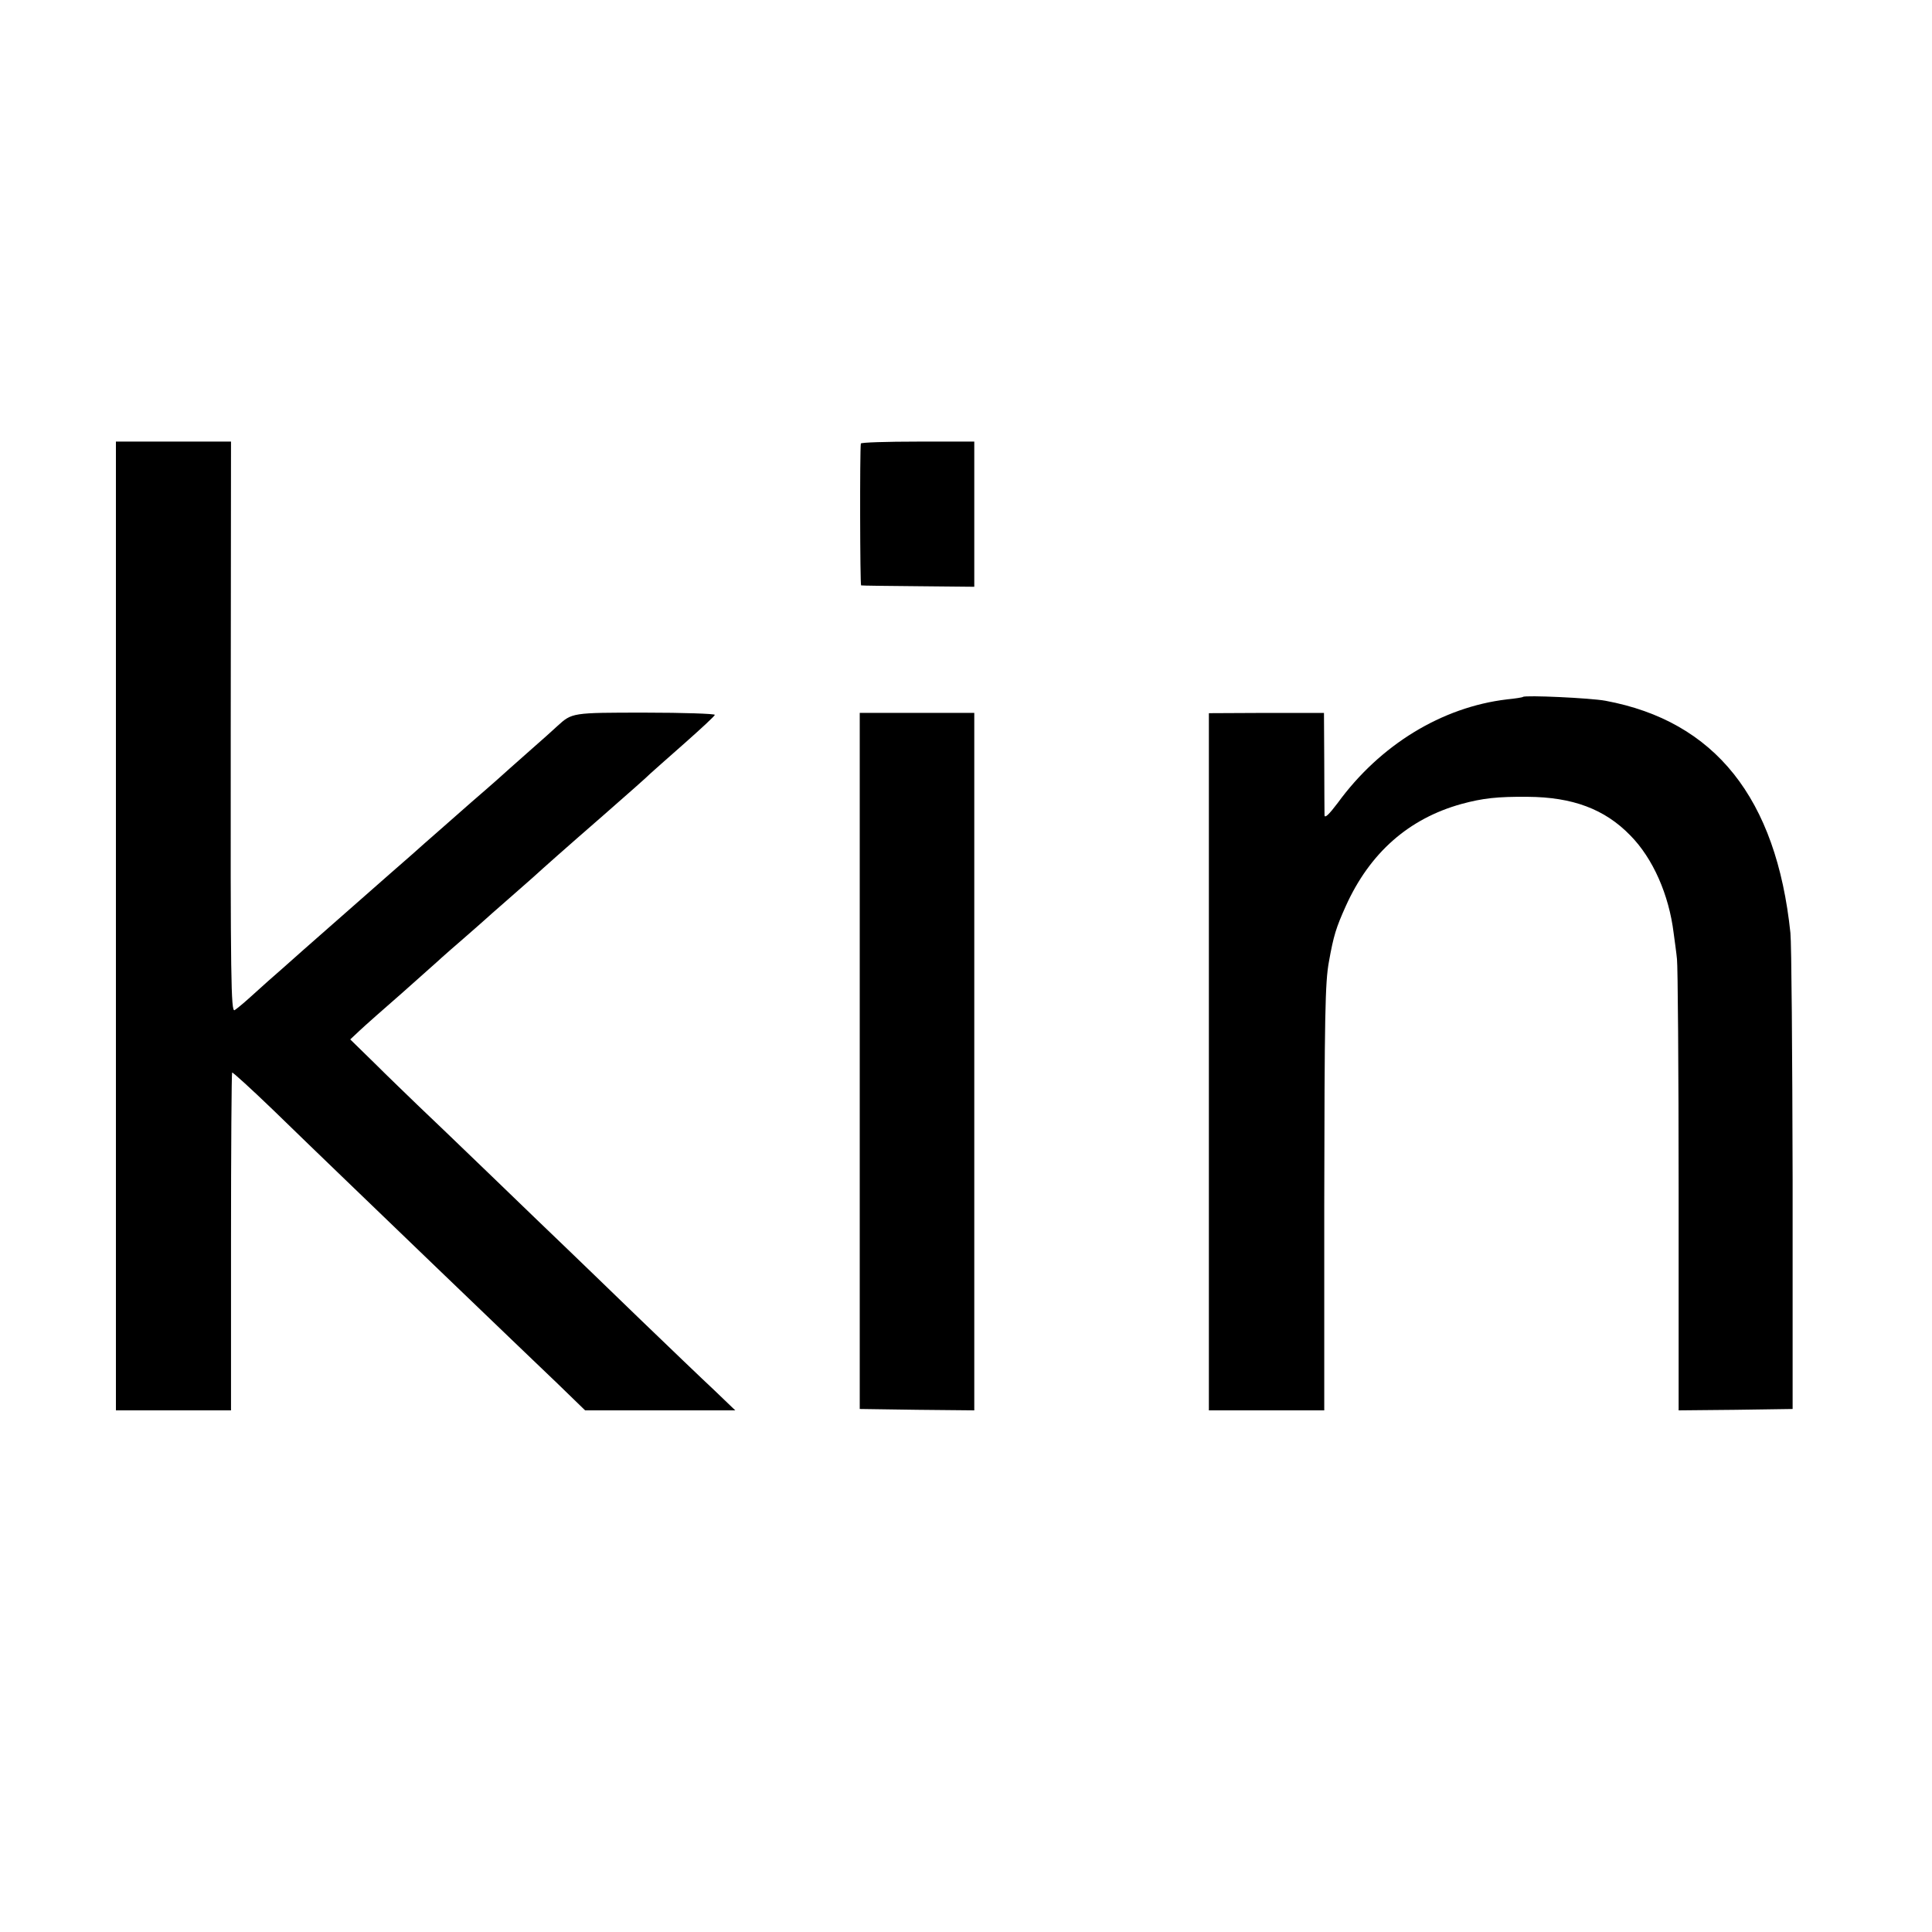
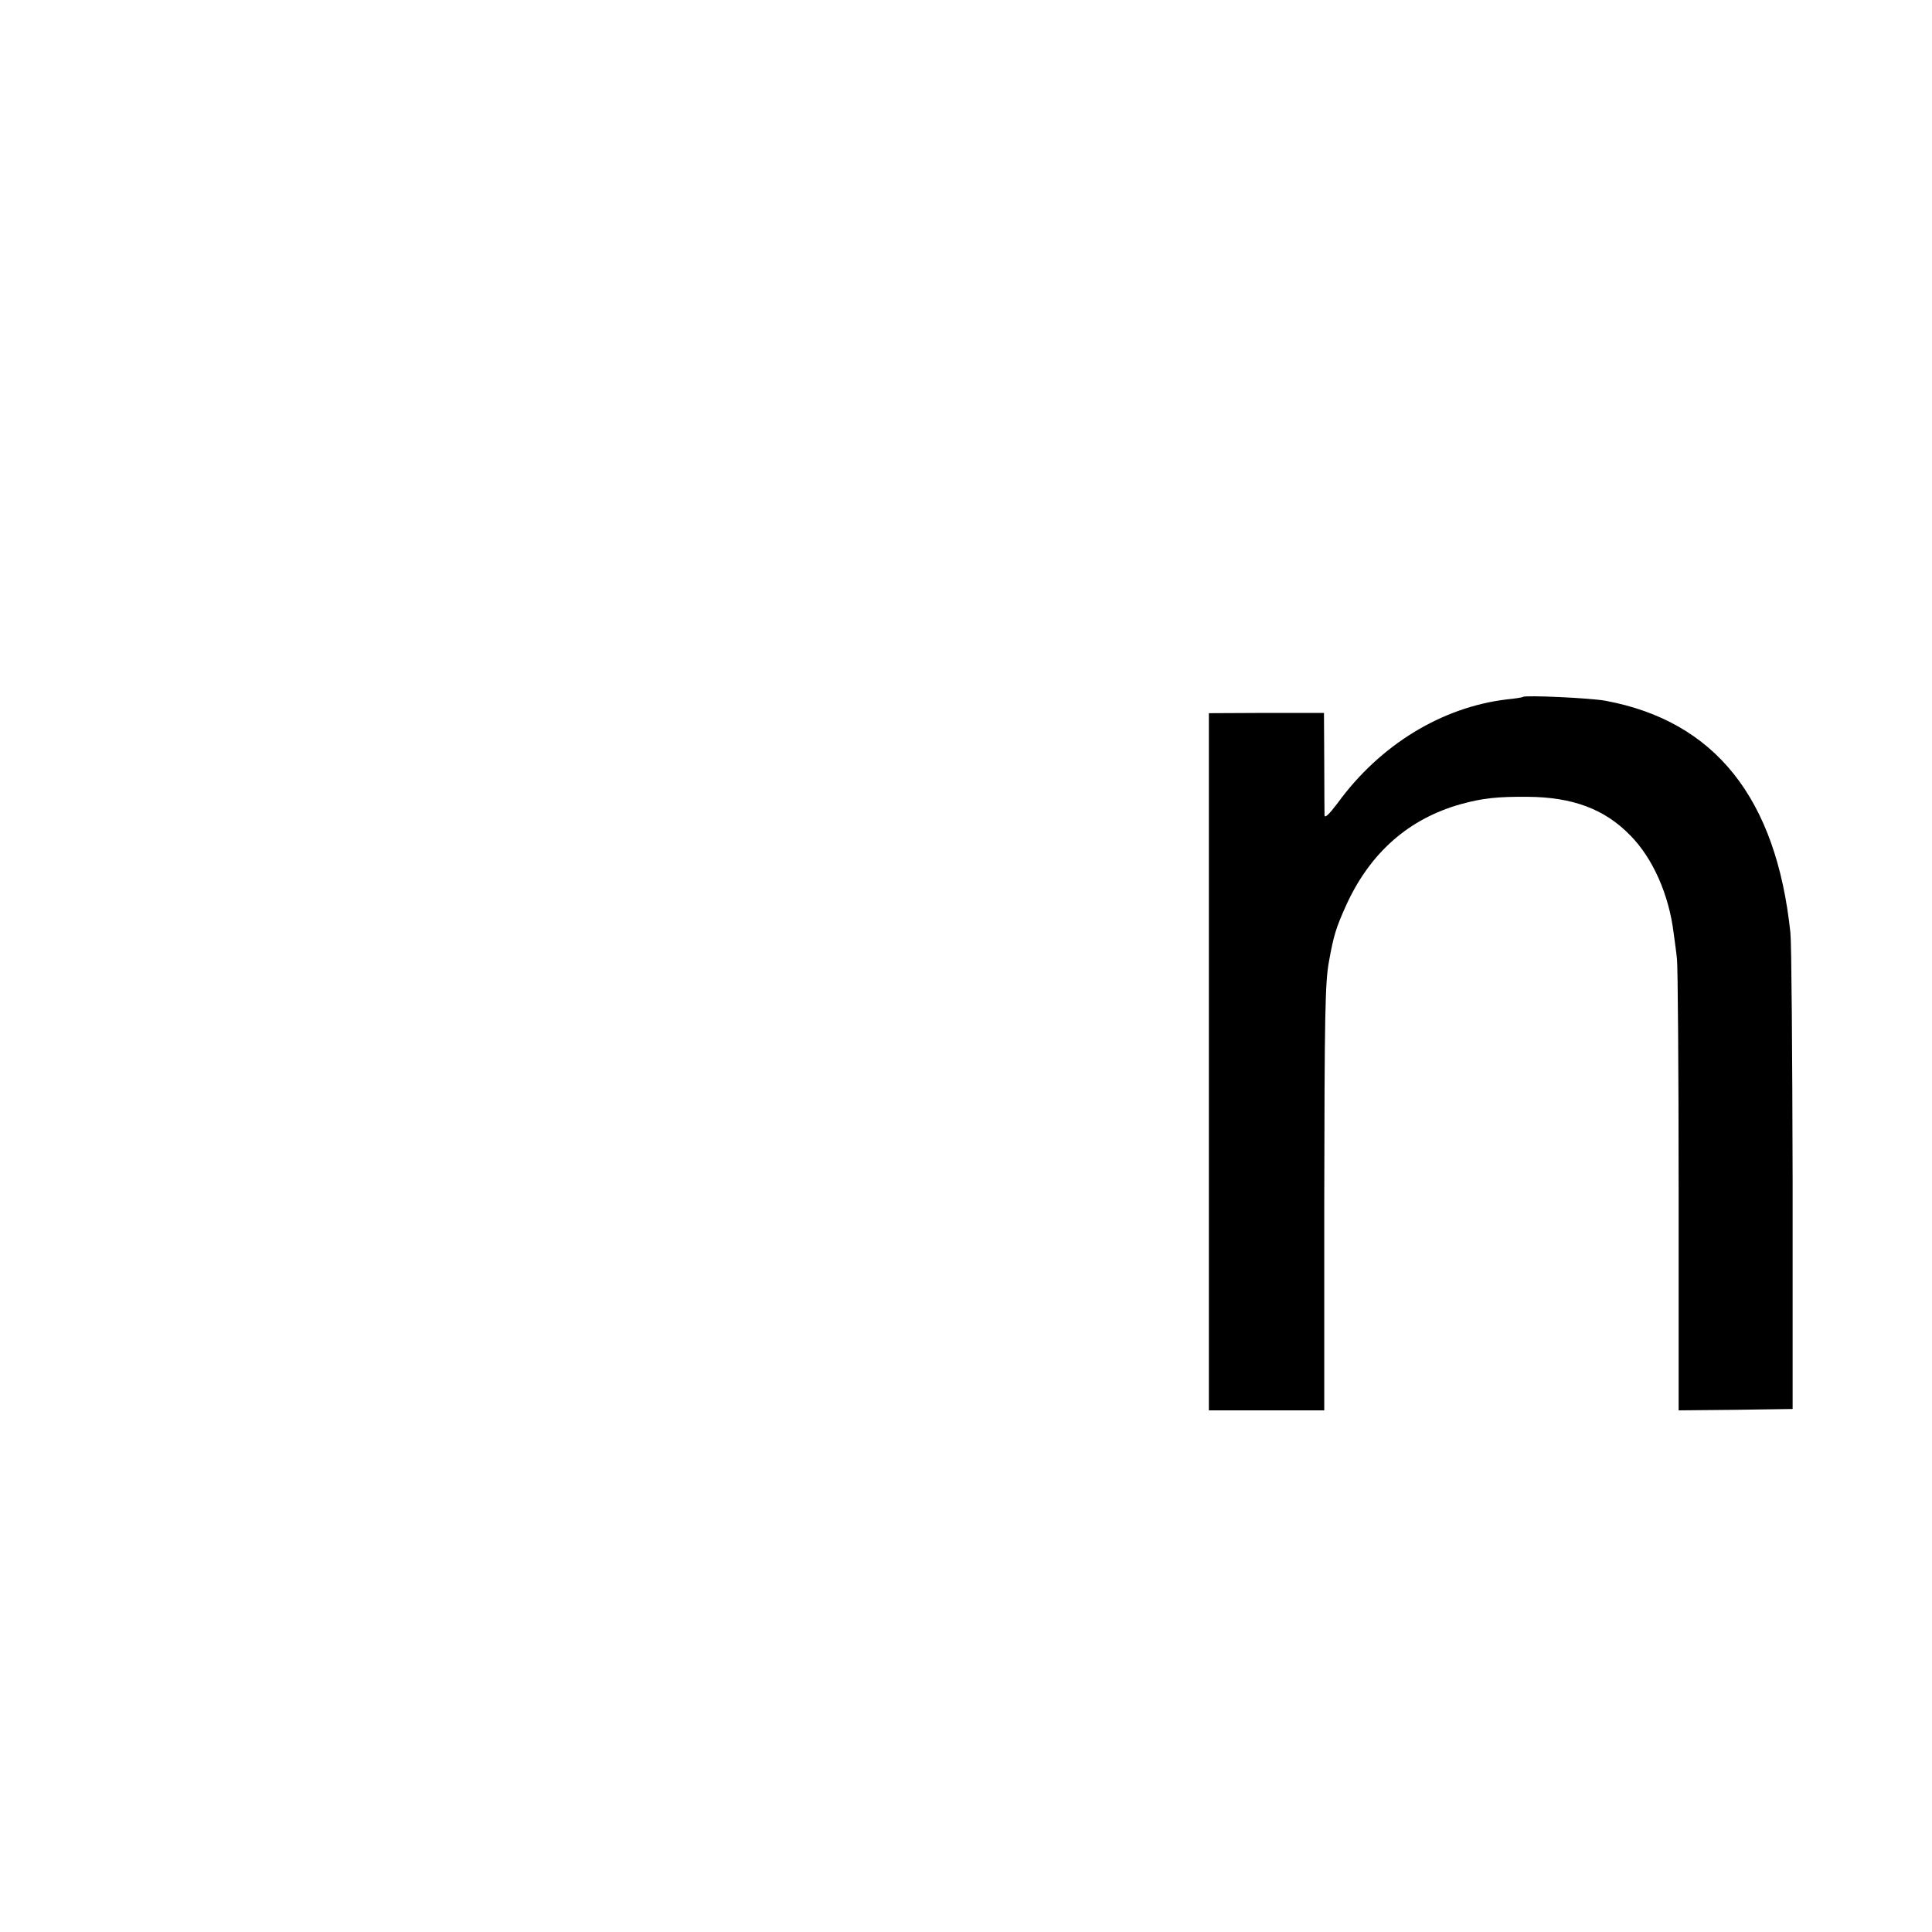
<svg xmlns="http://www.w3.org/2000/svg" version="1.0" width="700pt" height="700pt" viewBox="0 0 700 700" preserveAspectRatio="xMidYMid meet">
  <g transform="translate(0,700) scale(0.1,-0.1)" fill="#000000" stroke="none">
-     <path d="M420 3645 l0 -1755 208 0 209 0 0 610 c0 336 2 612 4 614 2 2 69 -59 149 -136 180 -175 316 -305 589 -568 118 -113 242 -232 276 -265 35 -33 108 -104 164 -157 l101 -98 272 0 272 0 -76 73 c-42 39 -166 158 -275 263 -109 105 -227 220 -263 254 -36 34 -157 151 -269 259 -112 108 -234 225 -270 259 -36 35 -106 102 -154 150 l-88 86 33 31 c18 17 89 80 158 140 68 61 132 117 140 125 9 8 45 40 80 70 35 30 68 60 74 65 6 6 44 39 85 75 41 36 82 72 91 80 44 40 108 97 255 225 88 77 165 145 170 151 6 6 61 54 123 109 61 54 112 101 112 105 0 4 -114 8 -252 8 -267 0 -265 0 -319 -49 -14 -13 -56 -51 -94 -84 -37 -33 -73 -65 -79 -70 -6 -6 -69 -62 -141 -124 -71 -63 -146 -128 -165 -145 -19 -17 -75 -67 -125 -110 -141 -124 -213 -187 -315 -277 -52 -46 -110 -98 -129 -114 -19 -17 -50 -45 -70 -63 -20 -18 -43 -37 -51 -42 -13 -7 -15 110 -14 1026 l1 1034 -209 0 -208 0 0 -1755z" />
-     <path d="M3119 5393 c-4 -25 -3 -513 1 -514 3 -1 96 -2 208 -3 l202 -2 0 263 0 263 -205 0 c-113 0 -206 -3 -206 -7z" />
    <path d="M5518 4475 c-2 -2 -28 -6 -58 -9 -236 -28 -460 -165 -613 -375 -31 -41 -47 -57 -48 -45 0 11 -1 98 -1 195 l-1 176 -208 0 -209 -1 0 -1263 0 -1263 209 0 209 0 0 743 c1 690 3 808 17 883 17 95 26 123 61 201 87 193 228 317 419 370 77 21 131 27 240 26 162 -1 279 -44 372 -140 82 -83 140 -215 157 -354 4 -30 10 -72 12 -94 3 -22 6 -399 6 -838 l0 -797 207 2 206 3 0 830 c-1 457 -4 859 -8 895 -51 488 -273 767 -670 841 -53 10 -291 21 -299 14z" />
-     <path d="M3115 3156 l0 -1261 208 -3 207 -2 0 1263 0 1264 -208 0 -207 0 0 -1261z" />
  </g>
</svg>